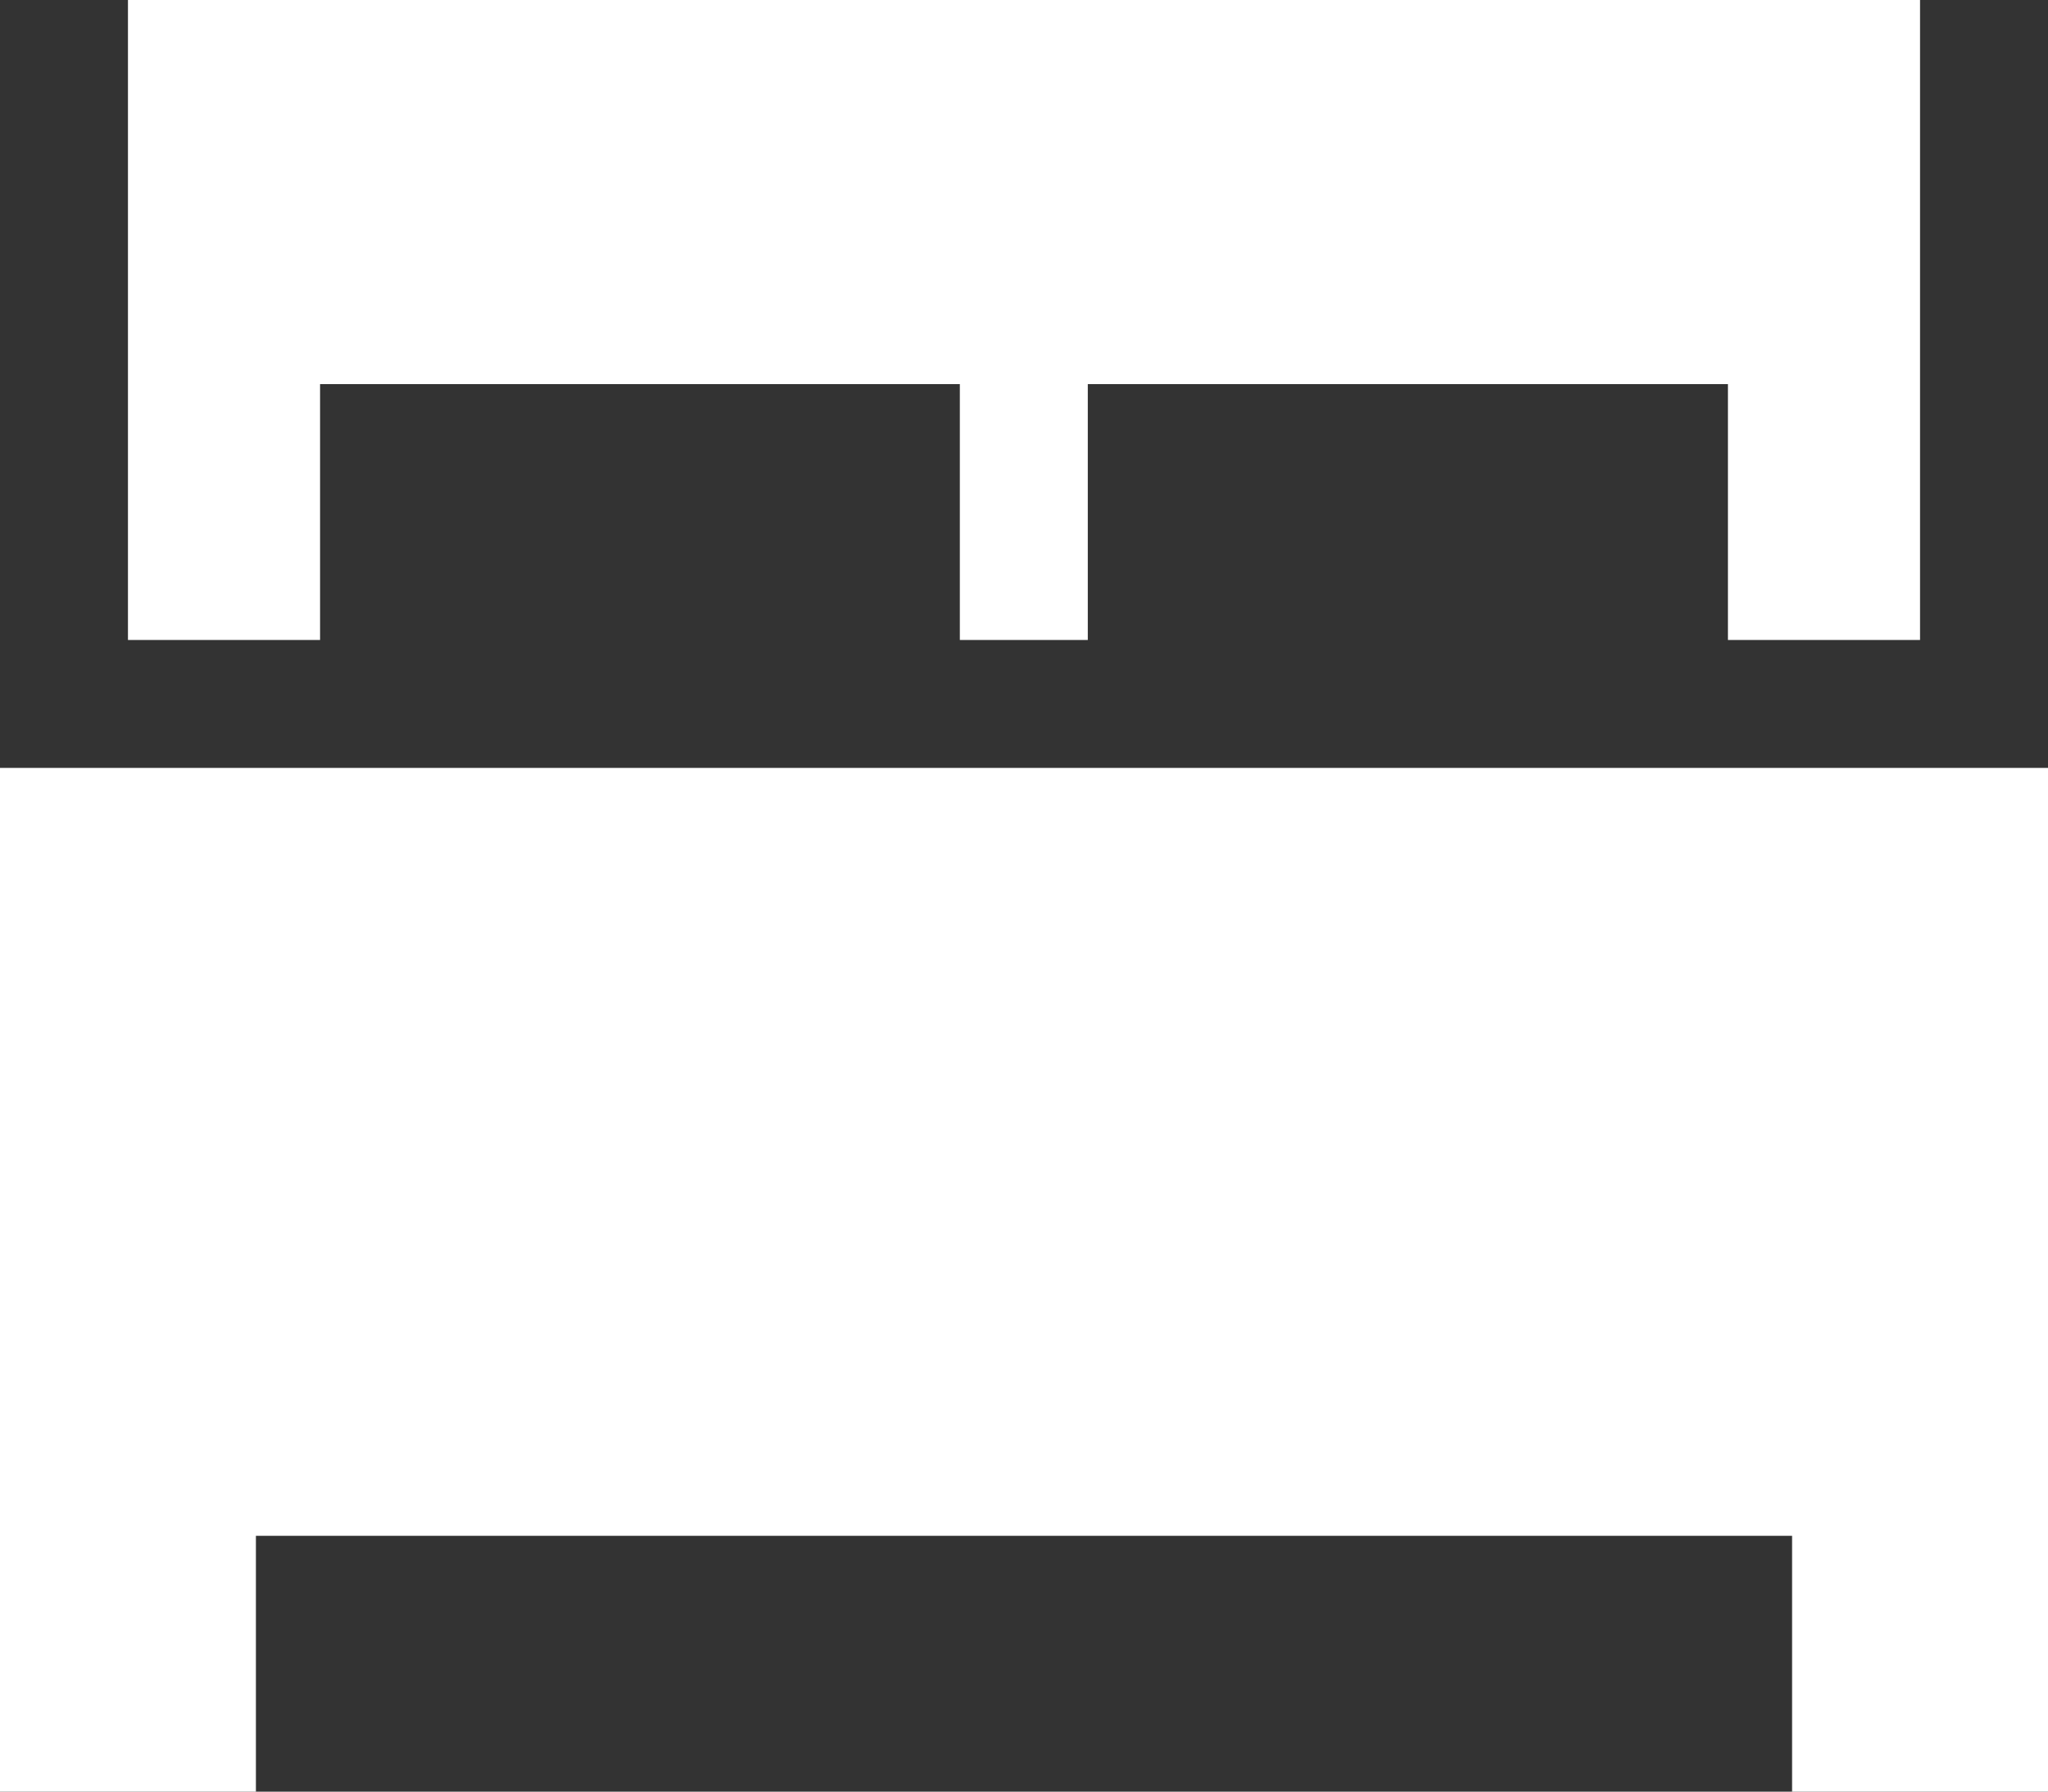
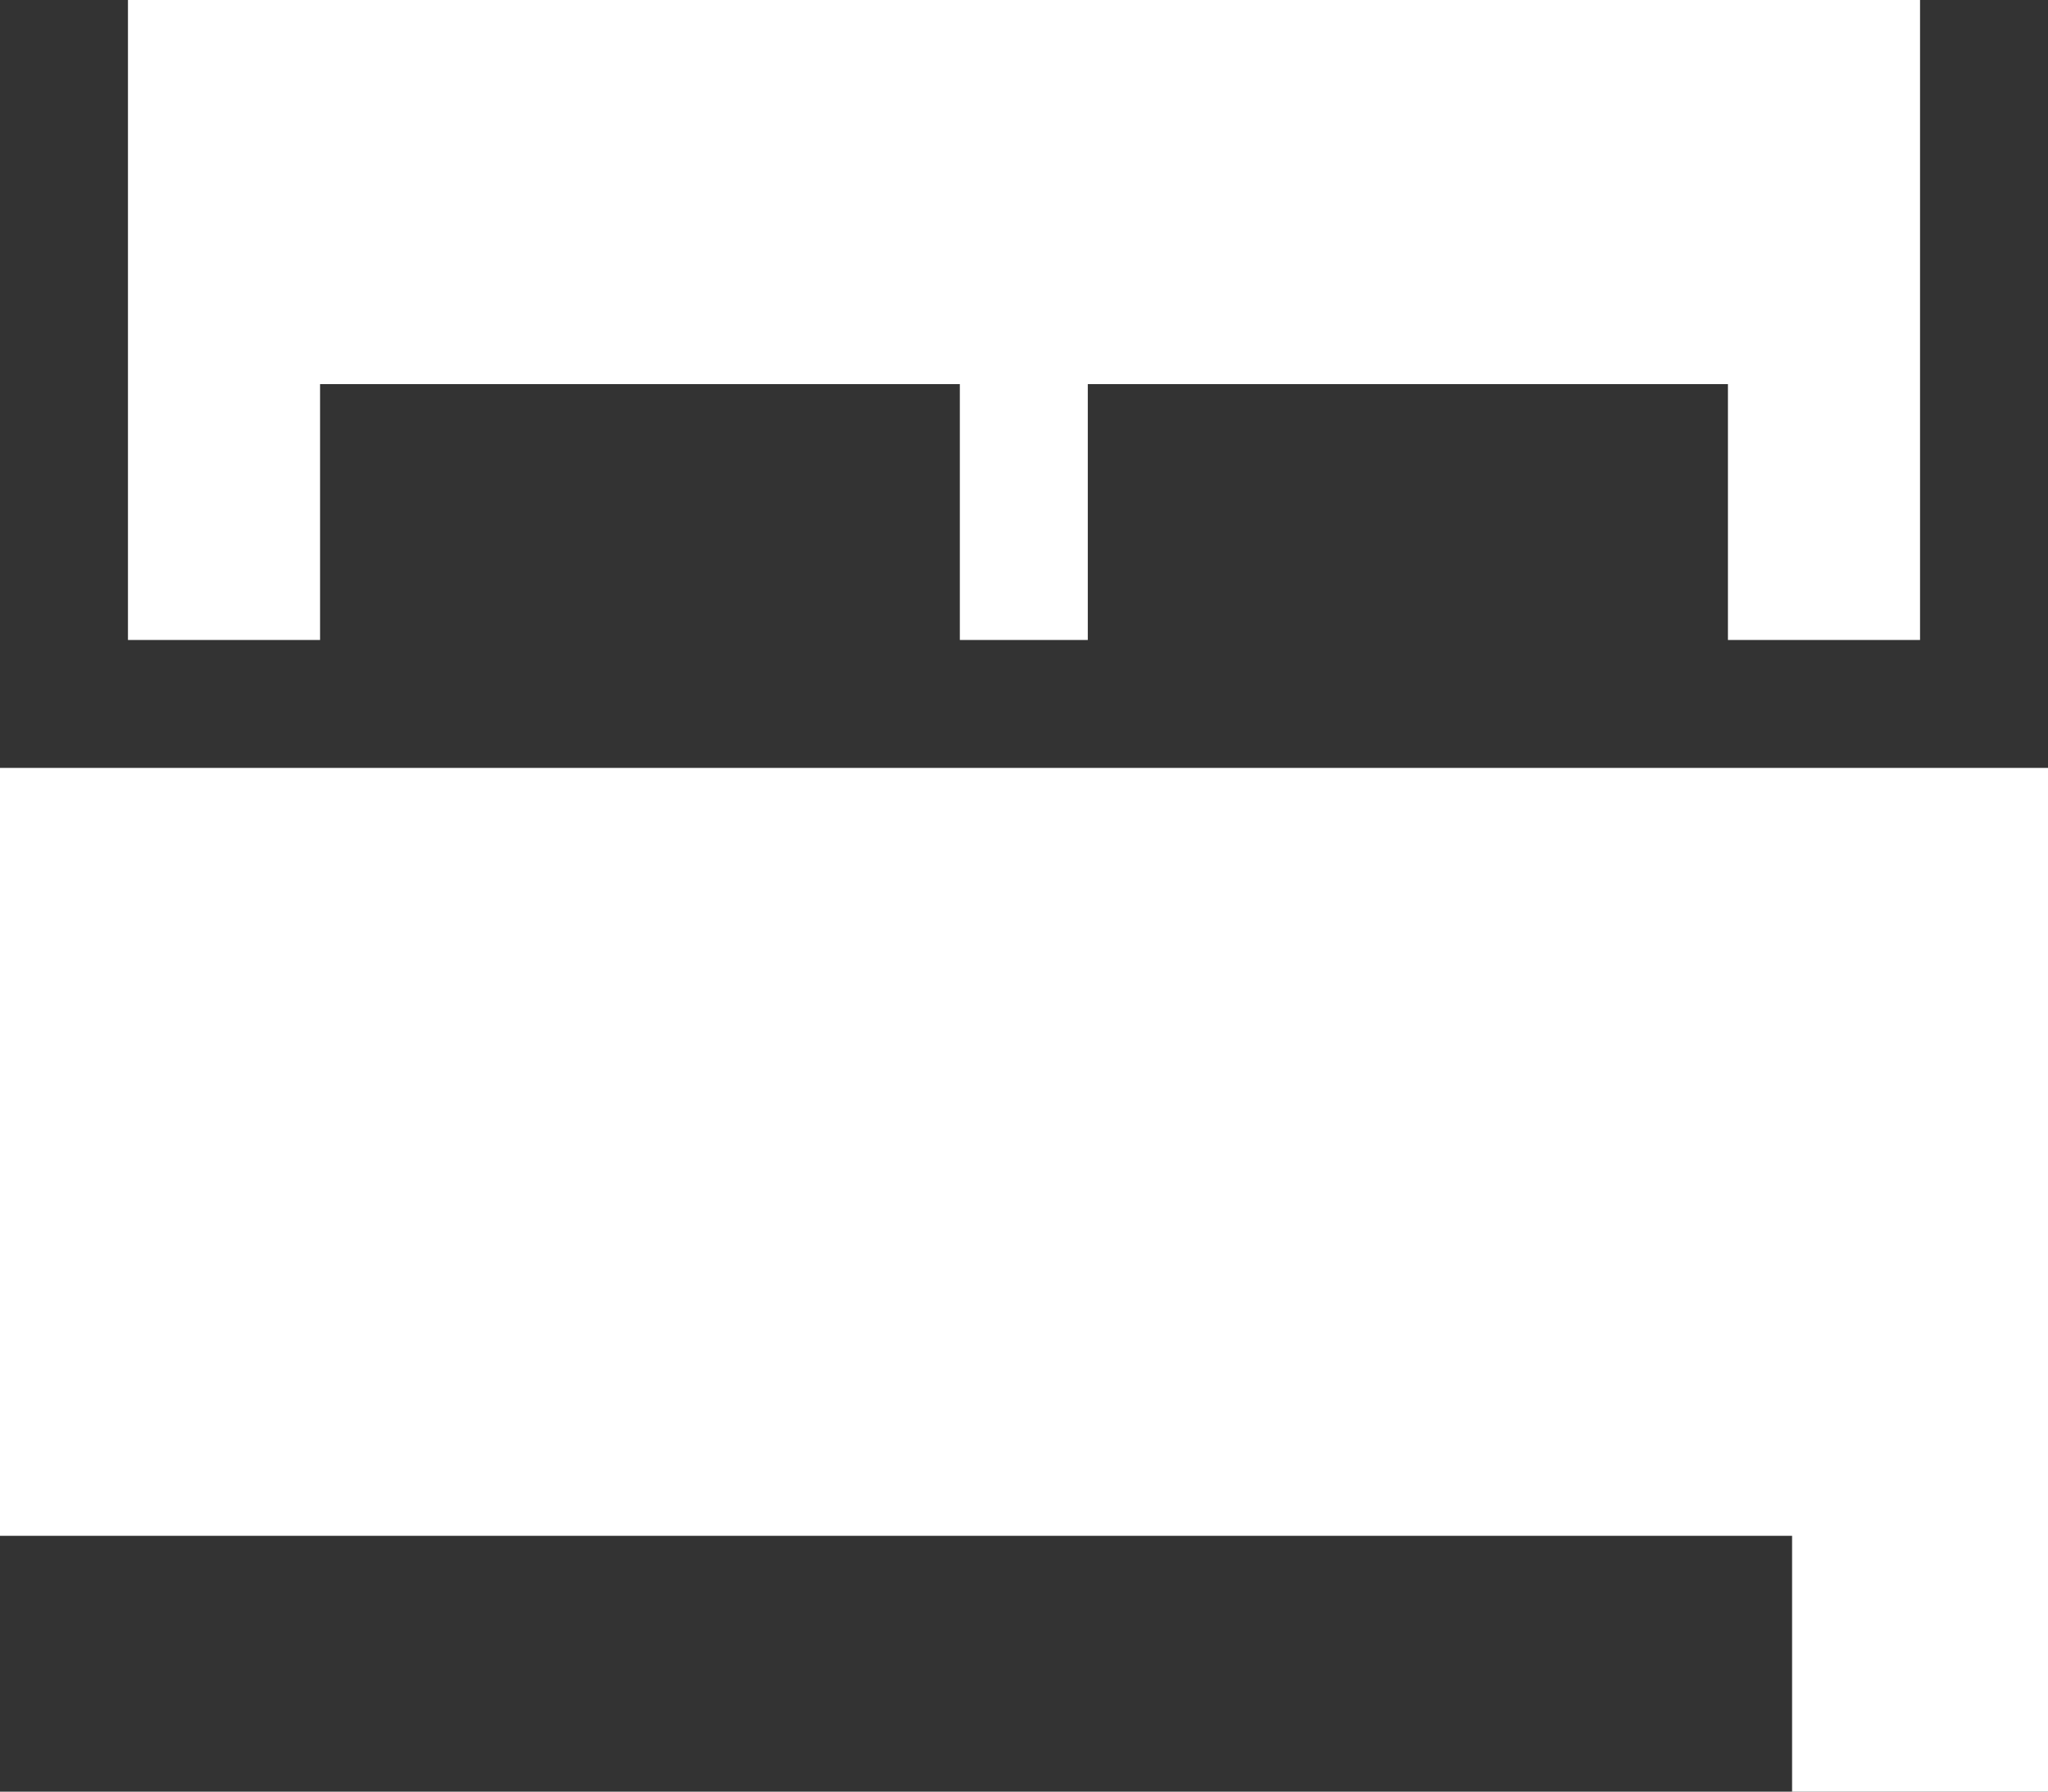
<svg xmlns="http://www.w3.org/2000/svg" id="uuid-1fe6668a-bc6d-4b74-b299-c3b53665cd79" viewBox="0 0 57.14 50">
  <rect x="0" y="0" width="57.14" height="50" fill="#333333" stroke="none" />
  <g id="uuid-d7899382-5de6-41cd-97f8-73d36db79d79">
-     <path d="m3.57,0h50v17.86h-5.36v-7.14h-17.86v7.14h-3.57v-7.14H8.93v7.14H3.57V0ZM0,21.43h57.14v28.57h-7.14v-7.14H7.14v7.14H0v-28.57Z" style="fill:#fff;" />
+     <path d="m3.57,0h50v17.86h-5.36v-7.14h-17.86v7.14h-3.57v-7.14H8.93v7.14H3.57V0ZM0,21.43h57.14v28.57h-7.14v-7.14H7.14H0v-28.57Z" style="fill:#fff;" />
  </g>
</svg>